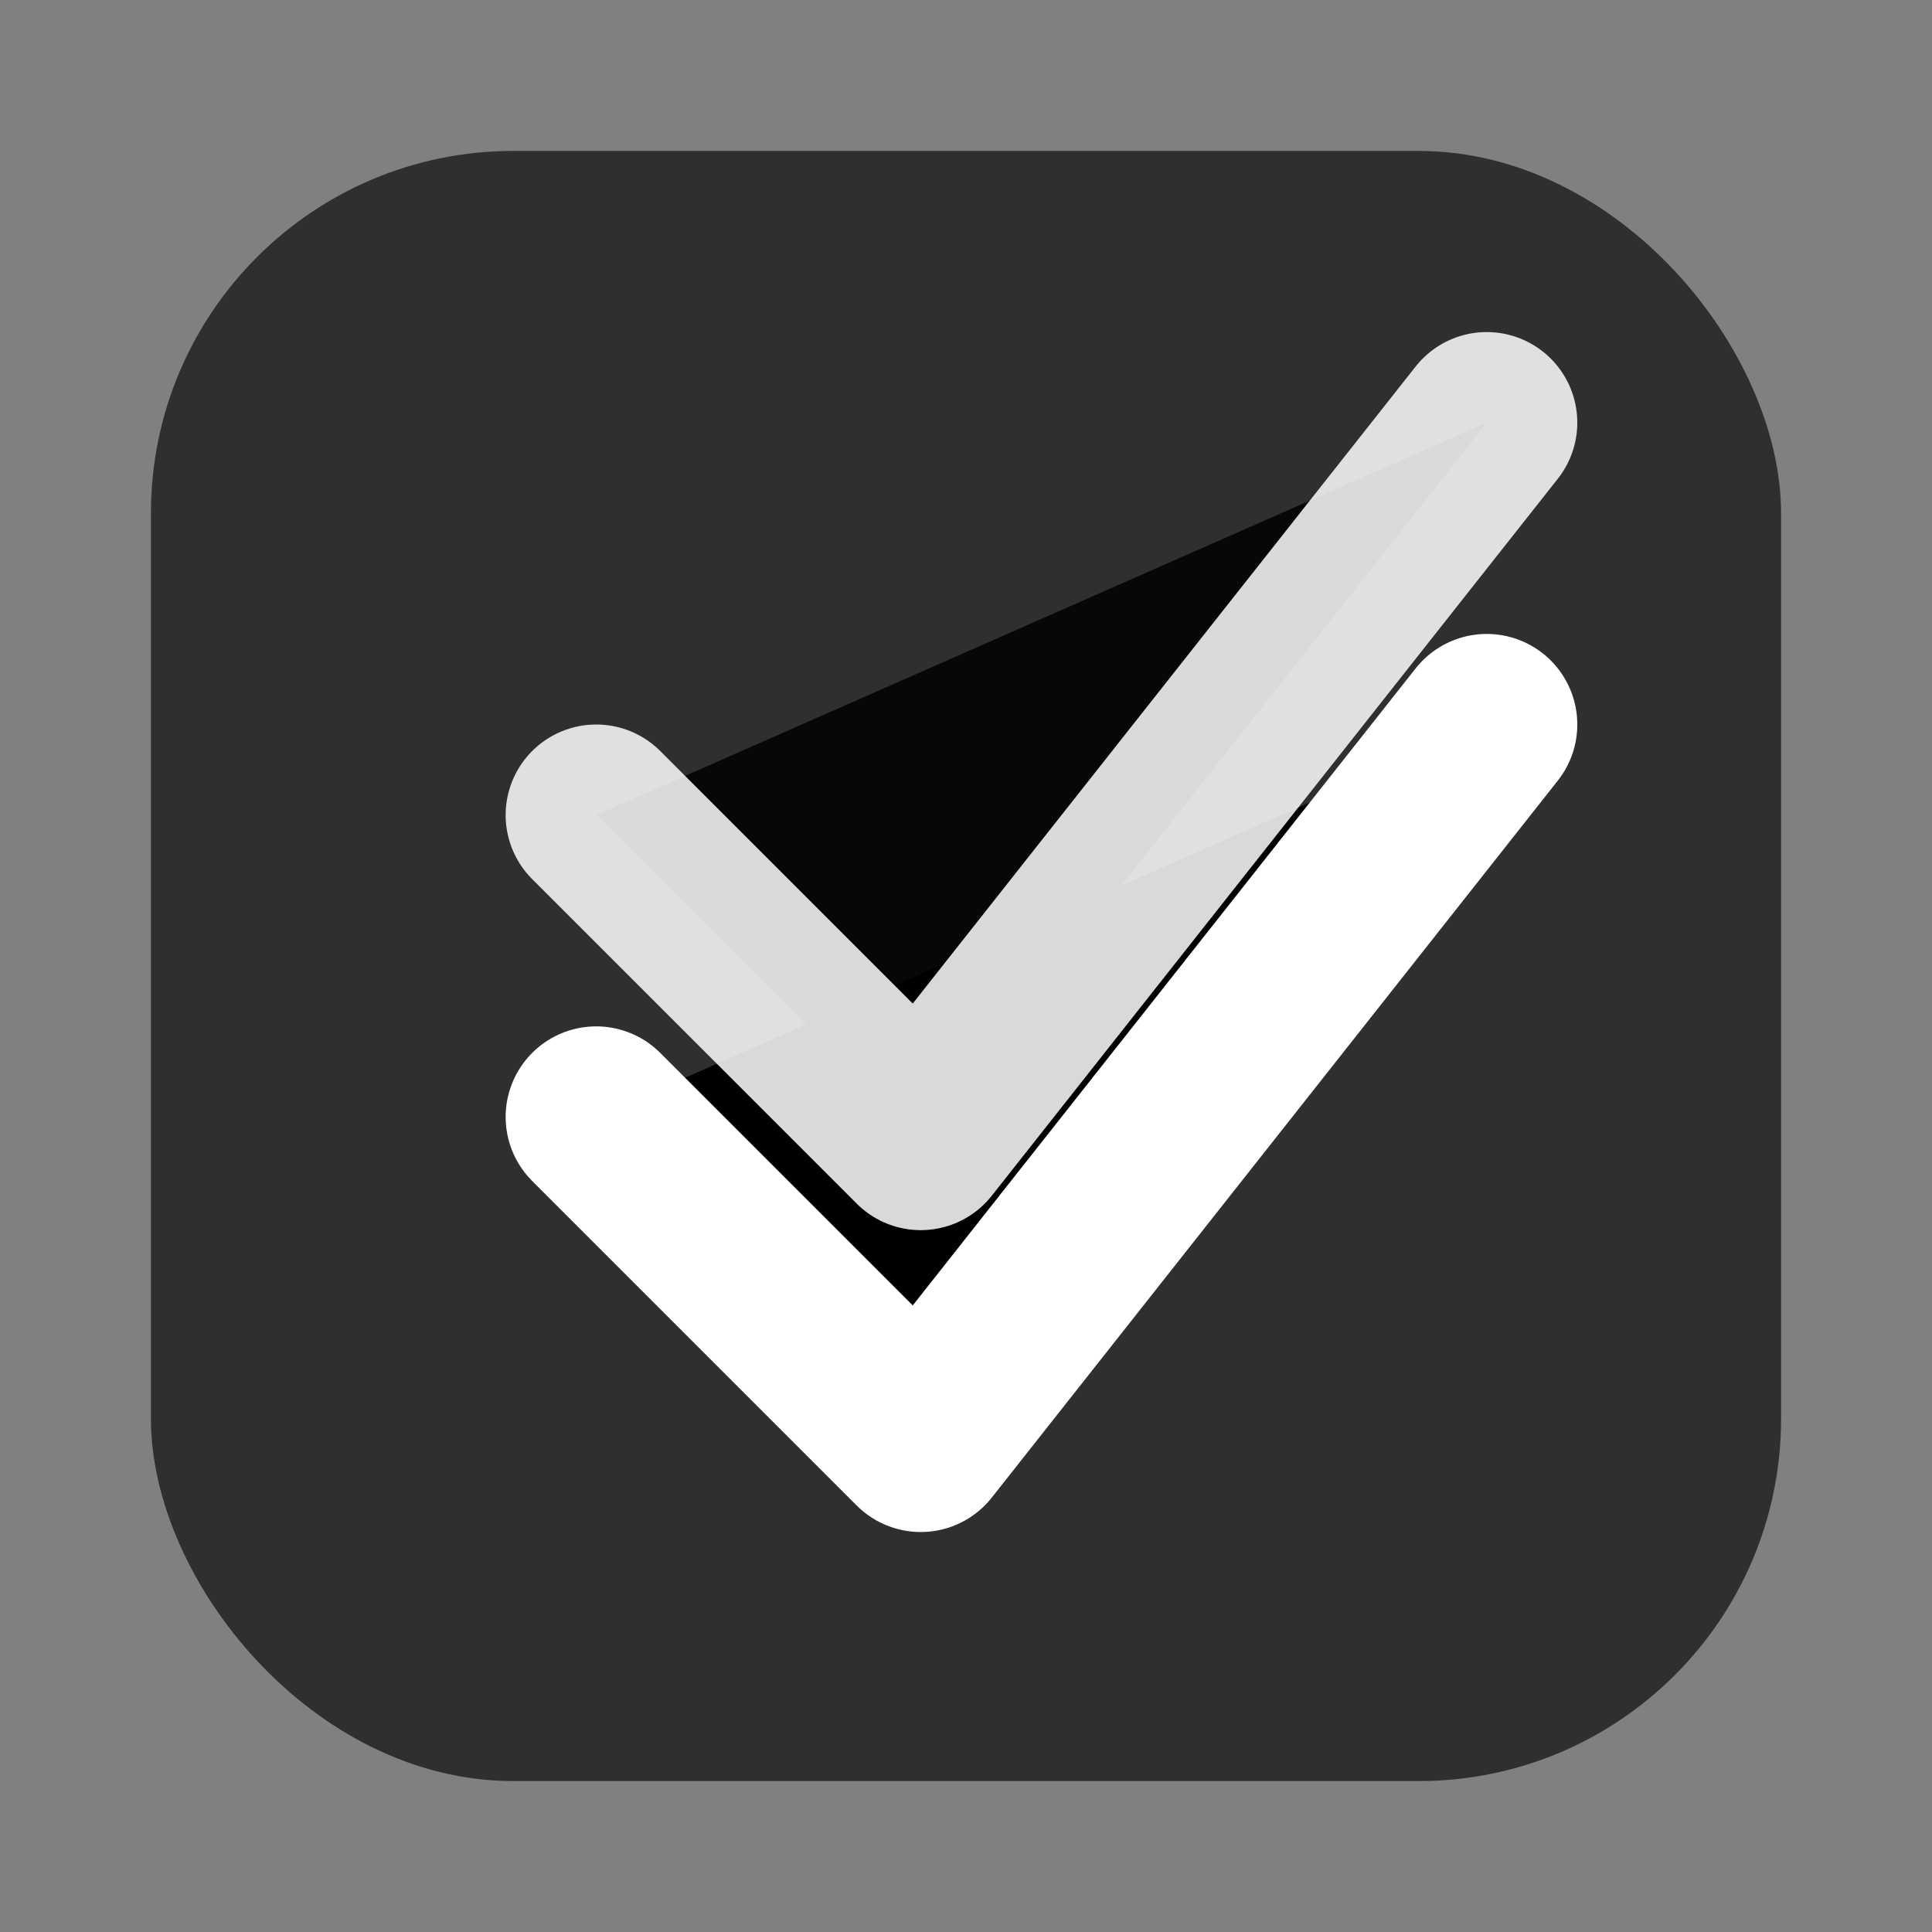
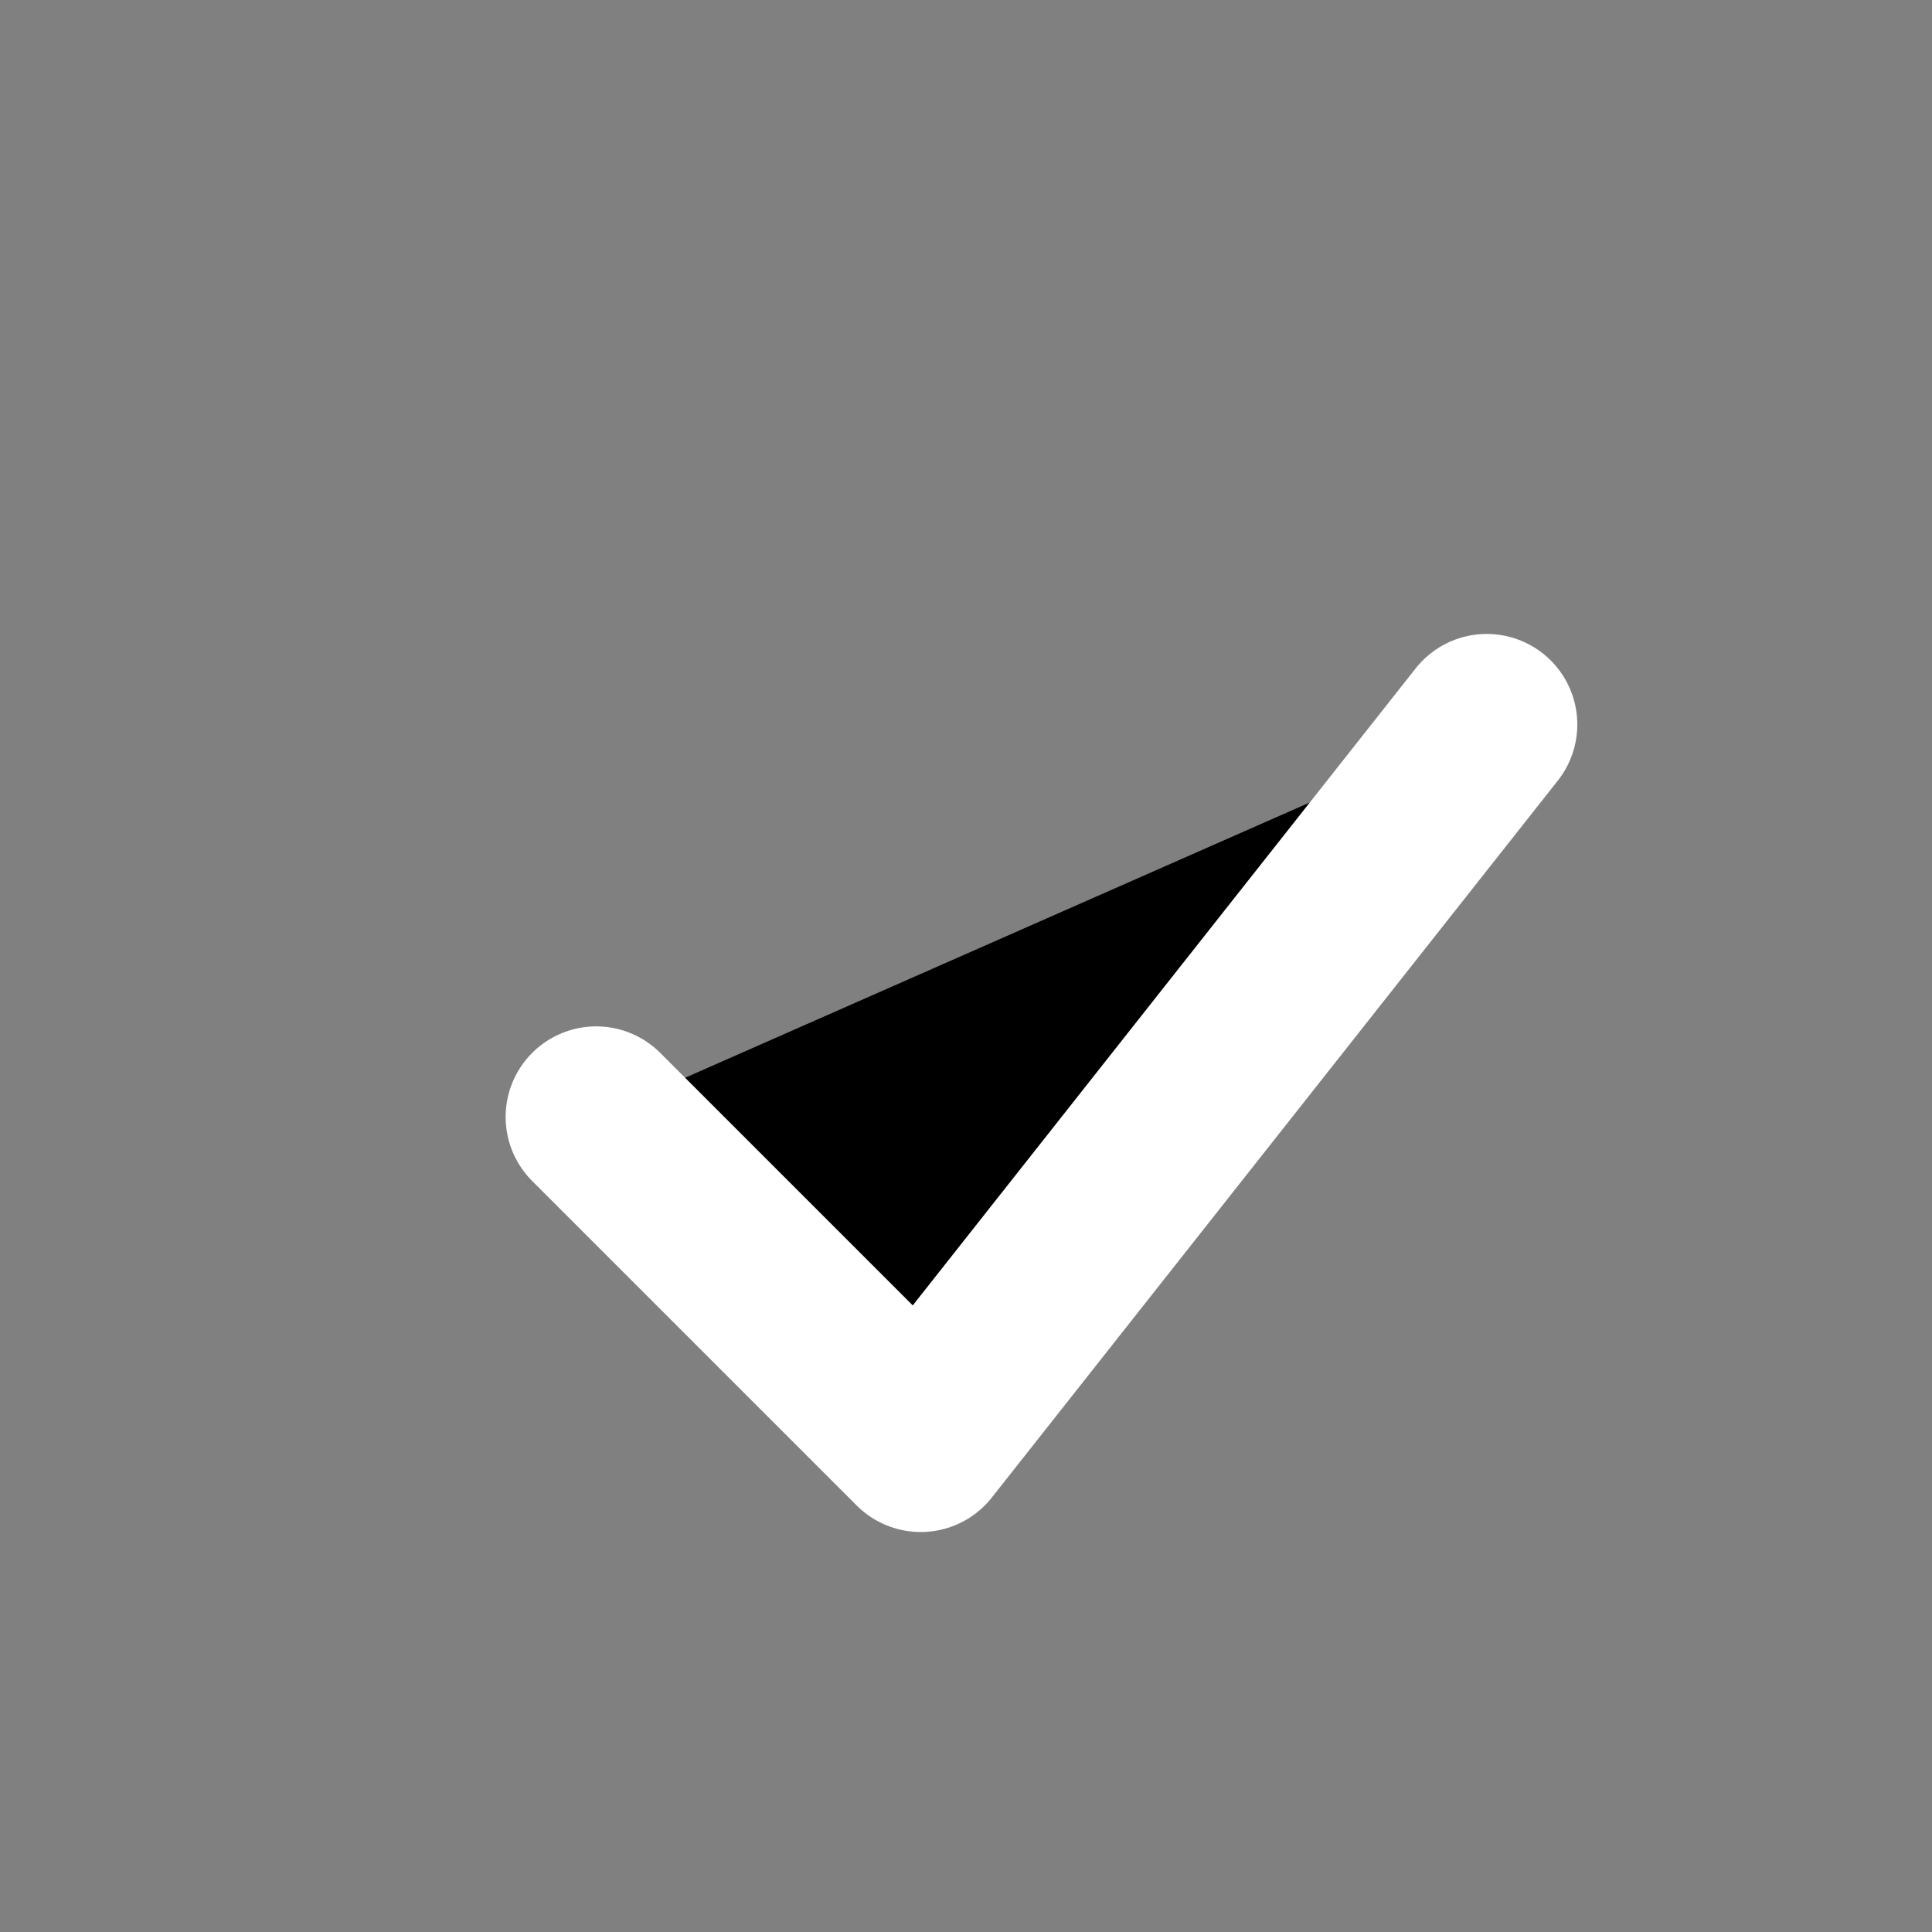
<svg xmlns="http://www.w3.org/2000/svg" viewBox="0 0 256 256">
  <rect x="0" y="0" width="256" height="256" fill="#808080" stroke="none" />
-   <rect x="20" y="20" width="216" height="216" rx="48" fill="#2F2F2F" />
  <path d="M79 148L122 191L197 96" stroke="#FFFFFF" stroke-width="24" stroke-linecap="round" stroke-linejoin="round" />
-   <path d="M79 108L122 151L197 56" stroke="#FFFFFF" stroke-width="24" stroke-linecap="round" stroke-linejoin="round" opacity="0.85" />
</svg>